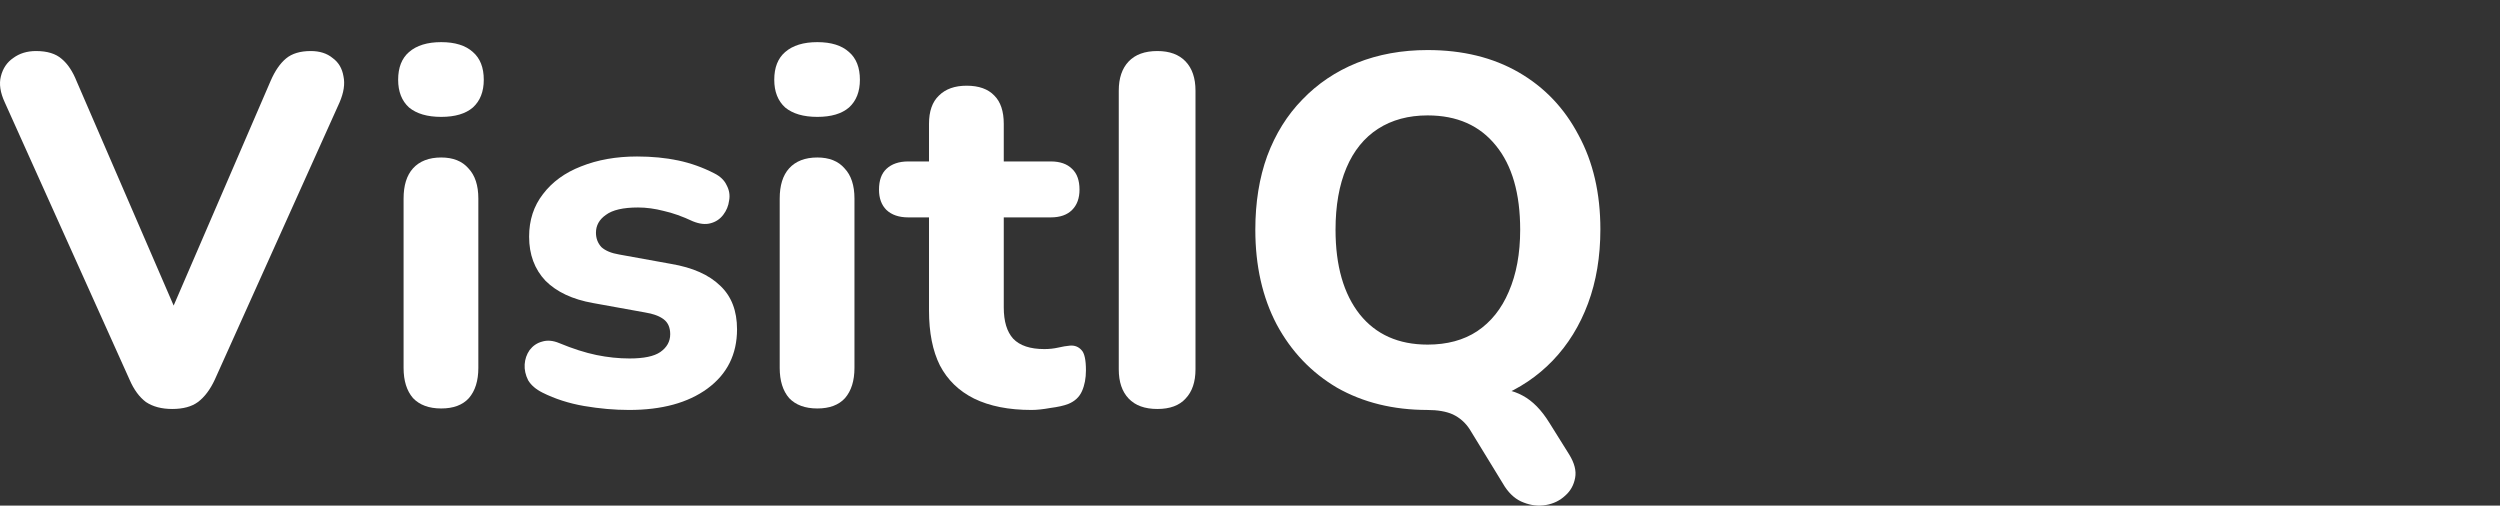
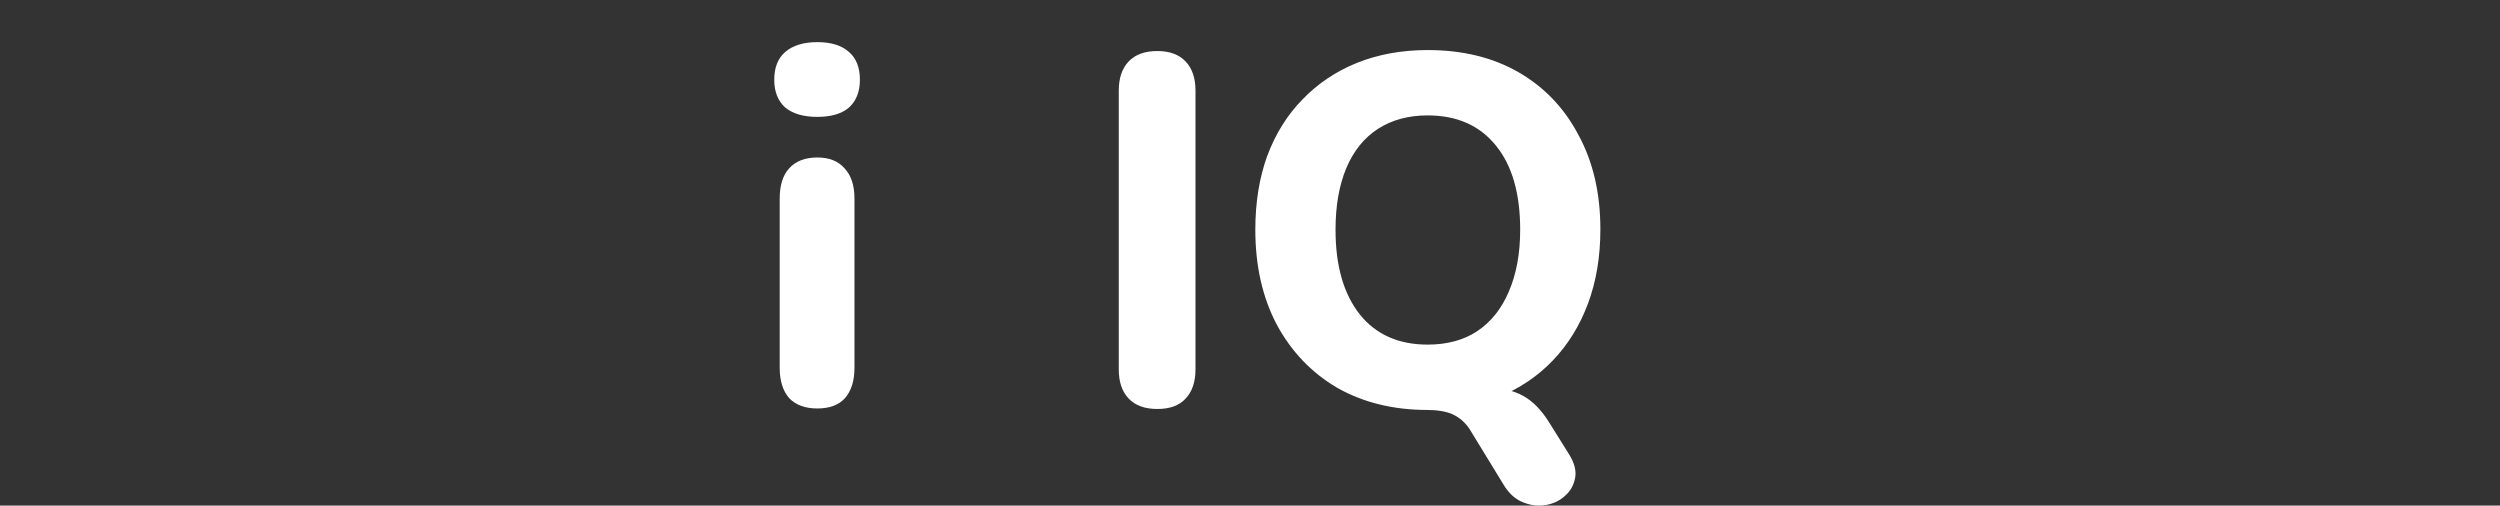
<svg xmlns="http://www.w3.org/2000/svg" width="178" height="36" viewBox="0 0 178 36" fill="none">
  <rect x="0" y="0" width="178" height="36" fill="#333333" stroke="none" />
-   <path d="M12.259 29.119C11.507 29.119 10.884 28.954 10.391 28.625C9.921 28.273 9.533 27.744 9.228 27.039L0.345 7.3C0.016 6.595 -0.078 5.973 0.063 5.432C0.204 4.868 0.498 4.433 0.945 4.128C1.391 3.799 1.932 3.634 2.566 3.634C3.365 3.634 3.976 3.822 4.399 4.198C4.822 4.551 5.174 5.08 5.456 5.785L13.246 23.796H11.484L19.273 5.749C19.579 5.044 19.943 4.516 20.366 4.163C20.789 3.811 21.377 3.634 22.128 3.634C22.763 3.634 23.28 3.799 23.679 4.128C24.102 4.433 24.361 4.868 24.455 5.432C24.572 5.973 24.478 6.595 24.173 7.3L15.29 27.039C14.961 27.744 14.562 28.273 14.092 28.625C13.646 28.954 13.035 29.119 12.259 29.119Z" fill="white" />
-   <path d="M31.414 29.083C30.545 29.083 29.875 28.837 29.405 28.343C28.959 27.826 28.735 27.109 28.735 26.193V14.138C28.735 13.198 28.959 12.482 29.405 11.988C29.875 11.471 30.545 11.213 31.414 11.213C32.26 11.213 32.906 11.471 33.353 11.988C33.823 12.482 34.058 13.198 34.058 14.138V26.193C34.058 27.109 33.834 27.826 33.388 28.343C32.941 28.837 32.283 29.083 31.414 29.083ZM31.414 8.322C30.427 8.322 29.663 8.099 29.123 7.653C28.606 7.183 28.348 6.525 28.348 5.679C28.348 4.809 28.606 4.151 29.123 3.705C29.663 3.235 30.427 3 31.414 3C32.401 3 33.153 3.235 33.67 3.705C34.187 4.151 34.445 4.809 34.445 5.679C34.445 6.525 34.187 7.183 33.67 7.653C33.153 8.099 32.401 8.322 31.414 8.322Z" fill="white" />
-   <path d="M44.793 29.189C43.759 29.189 42.69 29.095 41.586 28.907C40.505 28.719 39.518 28.402 38.625 27.955C38.155 27.72 37.814 27.427 37.603 27.074C37.415 26.698 37.333 26.322 37.356 25.946C37.38 25.57 37.497 25.23 37.709 24.924C37.944 24.619 38.237 24.419 38.59 24.325C38.966 24.207 39.377 24.243 39.823 24.431C40.787 24.83 41.668 25.112 42.467 25.277C43.266 25.441 44.053 25.523 44.829 25.523C45.839 25.523 46.568 25.371 47.014 25.065C47.484 24.736 47.719 24.313 47.719 23.796C47.719 23.326 47.566 22.974 47.261 22.739C46.955 22.504 46.509 22.339 45.921 22.245L42.22 21.576C40.763 21.317 39.635 20.788 38.837 19.989C38.061 19.167 37.673 18.121 37.673 16.852C37.673 15.677 38.002 14.667 38.66 13.821C39.318 12.952 40.223 12.294 41.374 11.847C42.549 11.377 43.877 11.142 45.357 11.142C46.415 11.142 47.39 11.236 48.283 11.424C49.176 11.612 50.033 11.918 50.856 12.341C51.279 12.552 51.573 12.834 51.737 13.187C51.925 13.539 51.984 13.903 51.913 14.279C51.866 14.655 51.725 14.996 51.49 15.302C51.255 15.607 50.95 15.807 50.574 15.901C50.221 15.995 49.81 15.948 49.34 15.76C48.588 15.407 47.895 15.161 47.261 15.02C46.626 14.855 46.015 14.773 45.428 14.773C44.37 14.773 43.607 14.949 43.137 15.302C42.667 15.63 42.432 16.053 42.432 16.57C42.432 16.97 42.561 17.311 42.819 17.593C43.102 17.851 43.524 18.027 44.088 18.121L47.789 18.791C49.317 19.049 50.48 19.566 51.279 20.342C52.078 21.094 52.477 22.128 52.477 23.444C52.477 25.23 51.772 26.64 50.362 27.673C48.976 28.684 47.12 29.189 44.793 29.189Z" fill="white" />
  <path d="M58.194 29.083C57.325 29.083 56.655 28.837 56.185 28.343C55.739 27.826 55.515 27.109 55.515 26.193V14.138C55.515 13.198 55.739 12.482 56.185 11.988C56.655 11.471 57.325 11.213 58.194 11.213C59.04 11.213 59.686 11.471 60.133 11.988C60.603 12.482 60.838 13.198 60.838 14.138V26.193C60.838 27.109 60.614 27.826 60.168 28.343C59.721 28.837 59.063 29.083 58.194 29.083ZM58.194 8.322C57.207 8.322 56.444 8.099 55.903 7.653C55.386 7.183 55.127 6.525 55.127 5.679C55.127 4.809 55.386 4.151 55.903 3.705C56.444 3.235 57.207 3 58.194 3C59.181 3 59.933 3.235 60.45 3.705C60.967 4.151 61.225 4.809 61.225 5.679C61.225 6.525 60.967 7.183 60.45 7.653C59.933 8.099 59.181 8.322 58.194 8.322Z" fill="white" />
-   <path d="M73.442 29.189C71.82 29.189 70.457 28.919 69.353 28.378C68.272 27.838 67.461 27.051 66.921 26.017C66.404 24.983 66.145 23.679 66.145 22.104V15.478H64.665C64.007 15.478 63.49 15.302 63.114 14.949C62.761 14.597 62.585 14.115 62.585 13.504C62.585 12.846 62.761 12.352 63.114 12.023C63.49 11.671 64.007 11.495 64.665 11.495H66.145V8.816C66.145 7.923 66.38 7.253 66.85 6.807C67.32 6.337 67.978 6.102 68.824 6.102C69.694 6.102 70.351 6.337 70.798 6.807C71.244 7.253 71.468 7.923 71.468 8.816V11.495H74.816C75.474 11.495 75.979 11.671 76.332 12.023C76.684 12.352 76.861 12.846 76.861 13.504C76.861 14.115 76.684 14.597 76.332 14.949C75.979 15.302 75.474 15.478 74.816 15.478H71.468V21.893C71.468 22.88 71.691 23.62 72.137 24.113C72.607 24.607 73.347 24.854 74.358 24.854C74.71 24.854 75.039 24.818 75.345 24.748C75.65 24.677 75.932 24.63 76.191 24.607C76.52 24.583 76.79 24.689 77.001 24.924C77.213 25.136 77.319 25.617 77.319 26.369C77.319 26.933 77.225 27.427 77.037 27.85C76.849 28.273 76.52 28.578 76.05 28.766C75.744 28.884 75.321 28.978 74.781 29.048C74.264 29.142 73.817 29.189 73.442 29.189Z" fill="white" />
  <path d="M82.405 29.119C81.512 29.119 80.831 28.872 80.361 28.378C79.891 27.885 79.656 27.192 79.656 26.299V6.454C79.656 5.561 79.891 4.868 80.361 4.375C80.831 3.881 81.512 3.634 82.405 3.634C83.274 3.634 83.944 3.881 84.414 4.375C84.884 4.868 85.119 5.561 85.119 6.454V26.299C85.119 27.192 84.884 27.885 84.414 28.378C83.968 28.872 83.298 29.119 82.405 29.119Z" fill="white" />
  <path d="M111.727 32.361C112.103 32.972 112.244 33.525 112.15 34.018C112.056 34.535 111.821 34.958 111.445 35.287C111.069 35.639 110.61 35.863 110.07 35.957C109.553 36.051 109.024 35.992 108.484 35.78C107.967 35.592 107.52 35.216 107.144 34.653L104.642 30.564C104.336 30.094 103.937 29.741 103.443 29.506C102.973 29.295 102.362 29.189 101.61 29.189L105.77 27.603C106.851 27.603 107.732 27.791 108.413 28.167C109.118 28.543 109.753 29.189 110.317 30.105L111.727 32.361ZM101.646 29.189C99.202 29.189 97.052 28.66 95.195 27.603C93.362 26.522 91.929 25.018 90.895 23.091C89.885 21.164 89.379 18.92 89.379 16.359C89.379 14.409 89.662 12.658 90.225 11.107C90.813 9.533 91.647 8.193 92.728 7.089C93.809 5.961 95.101 5.091 96.605 4.48C98.133 3.869 99.813 3.564 101.646 3.564C104.137 3.564 106.298 4.093 108.131 5.15C109.964 6.208 111.386 7.7 112.396 9.627C113.43 11.53 113.947 13.762 113.947 16.324C113.947 18.274 113.653 20.036 113.066 21.611C112.479 23.185 111.644 24.536 110.563 25.664C109.482 26.792 108.19 27.662 106.686 28.273C105.182 28.884 103.502 29.189 101.646 29.189ZM101.646 24.536C103.032 24.536 104.207 24.219 105.171 23.585C106.157 22.927 106.909 21.987 107.426 20.765C107.967 19.519 108.237 18.051 108.237 16.359C108.237 13.774 107.661 11.777 106.51 10.367C105.358 8.933 103.737 8.217 101.646 8.217C100.283 8.217 99.108 8.534 98.121 9.168C97.134 9.803 96.382 10.731 95.865 11.953C95.348 13.175 95.09 14.643 95.09 16.359C95.09 18.92 95.665 20.929 96.817 22.386C97.968 23.82 99.578 24.536 101.646 24.536Z" fill="white" />
</svg>